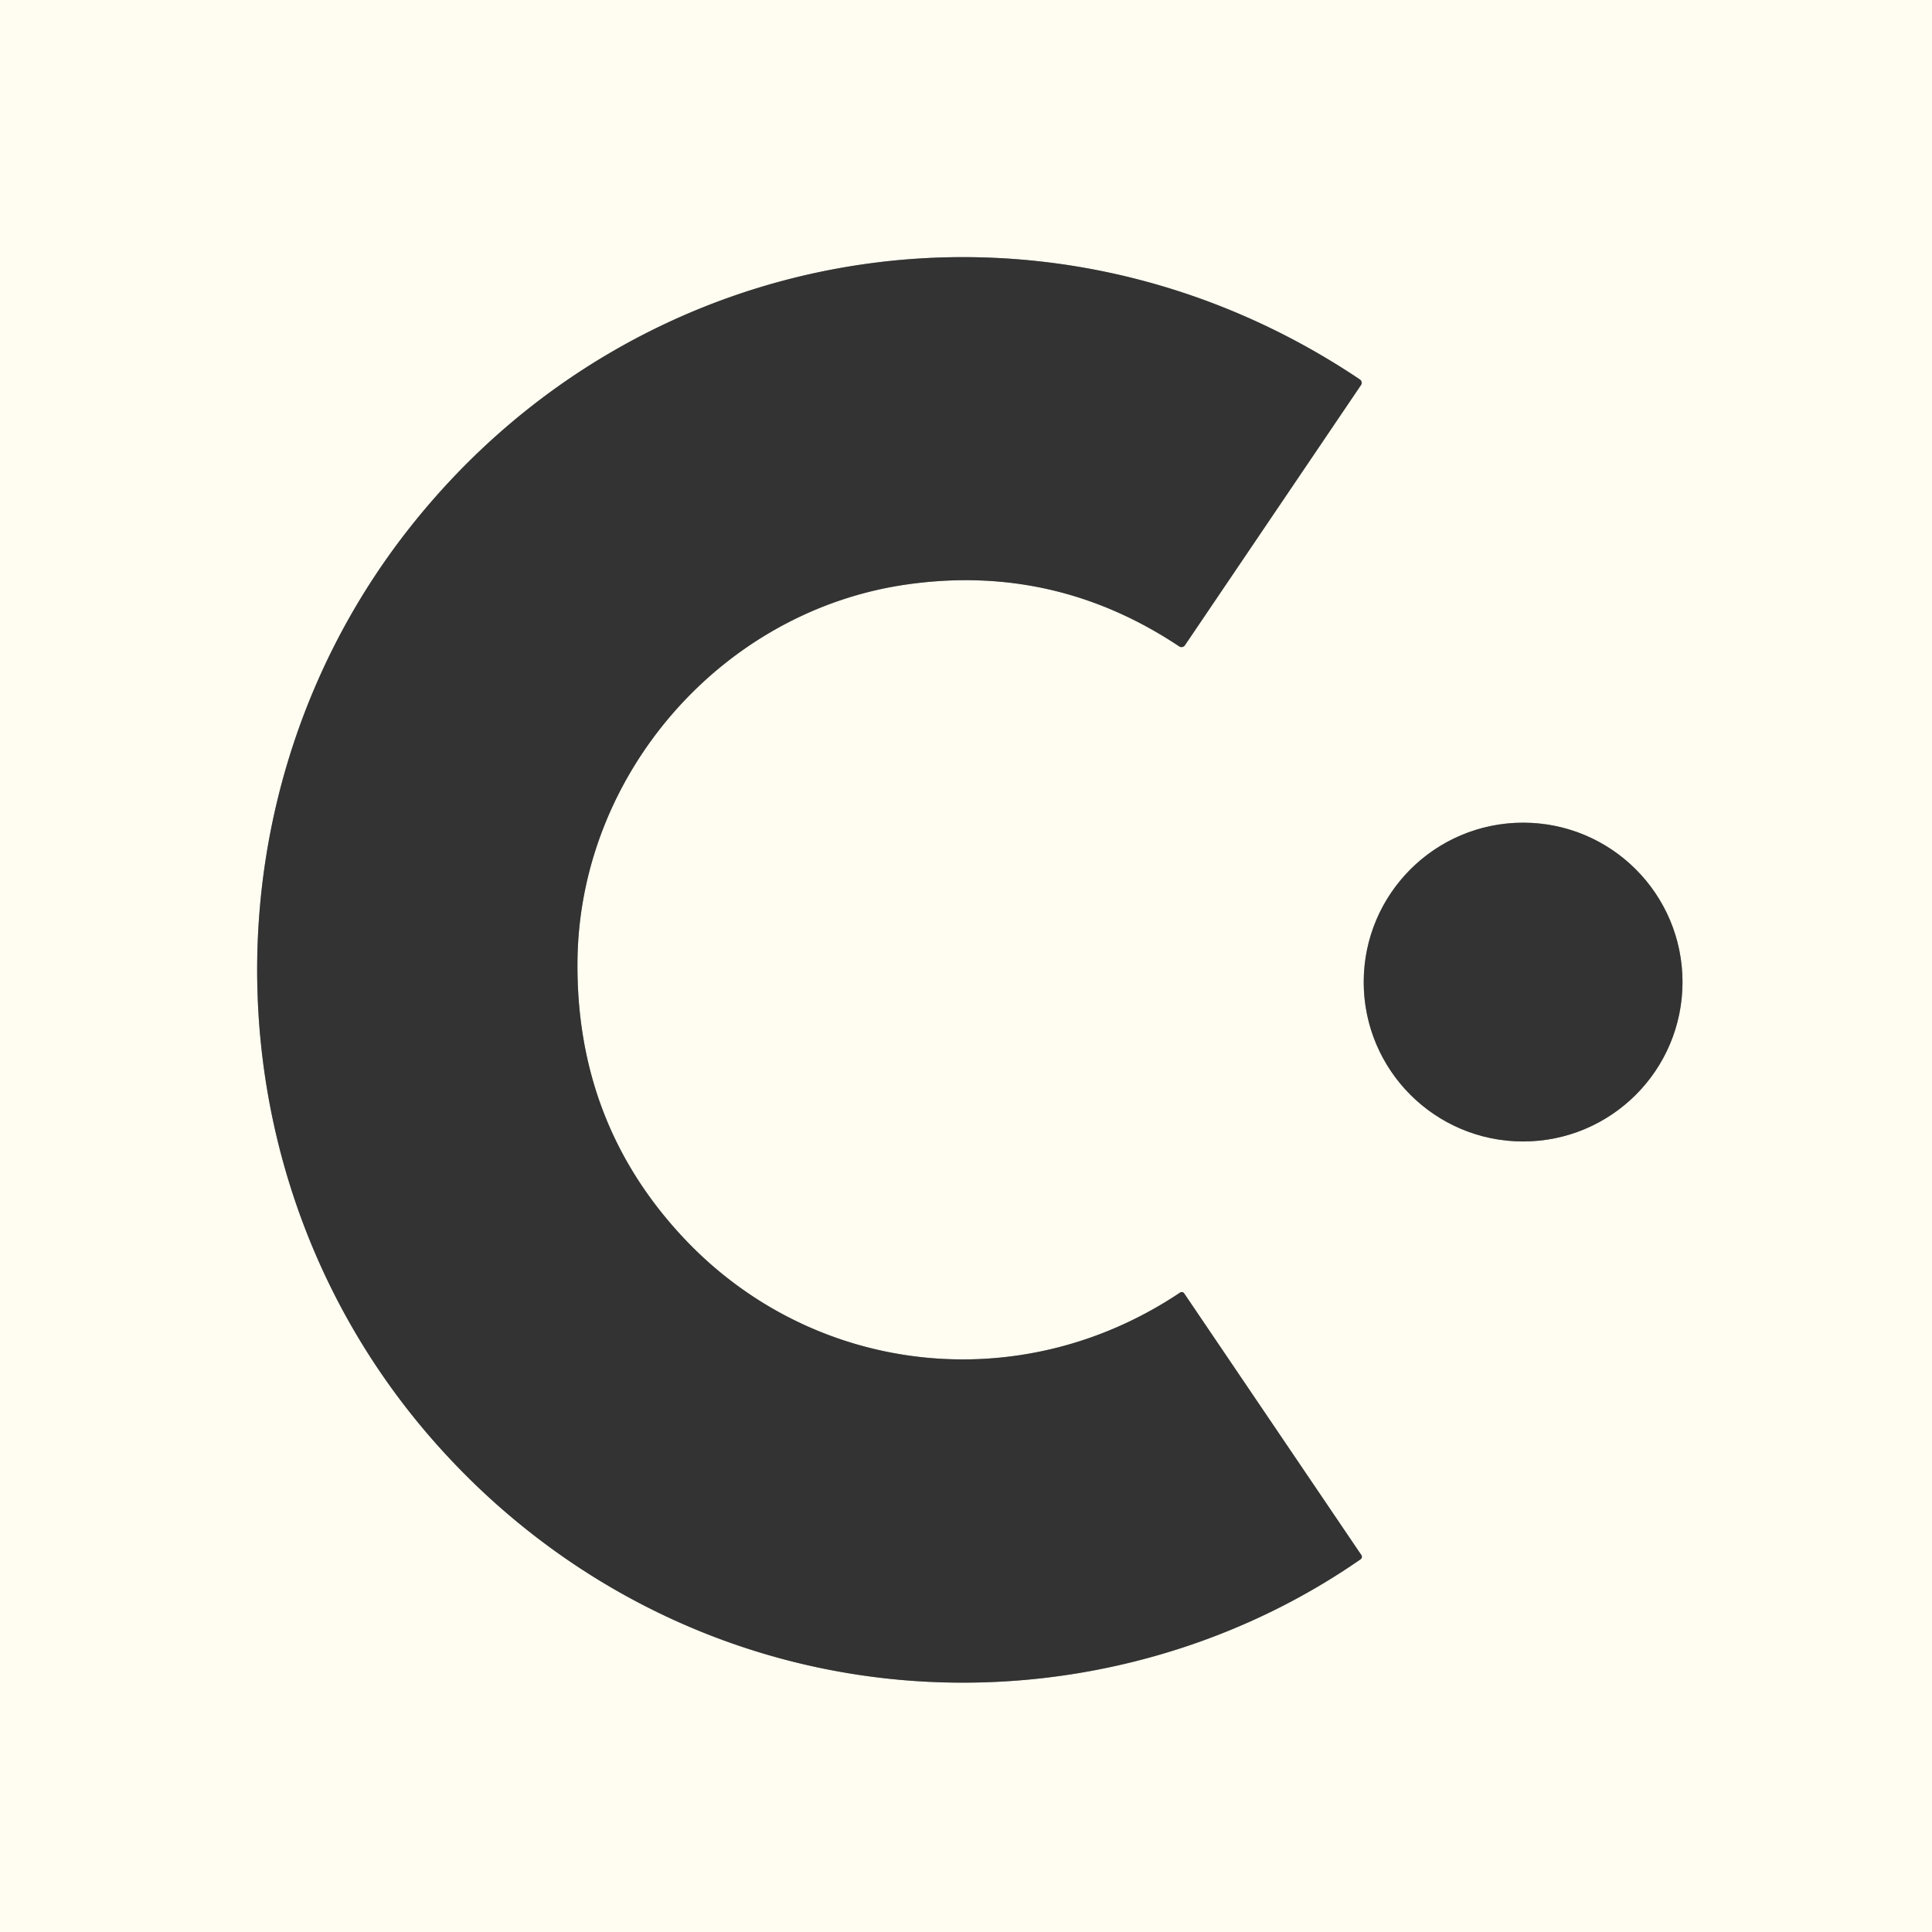
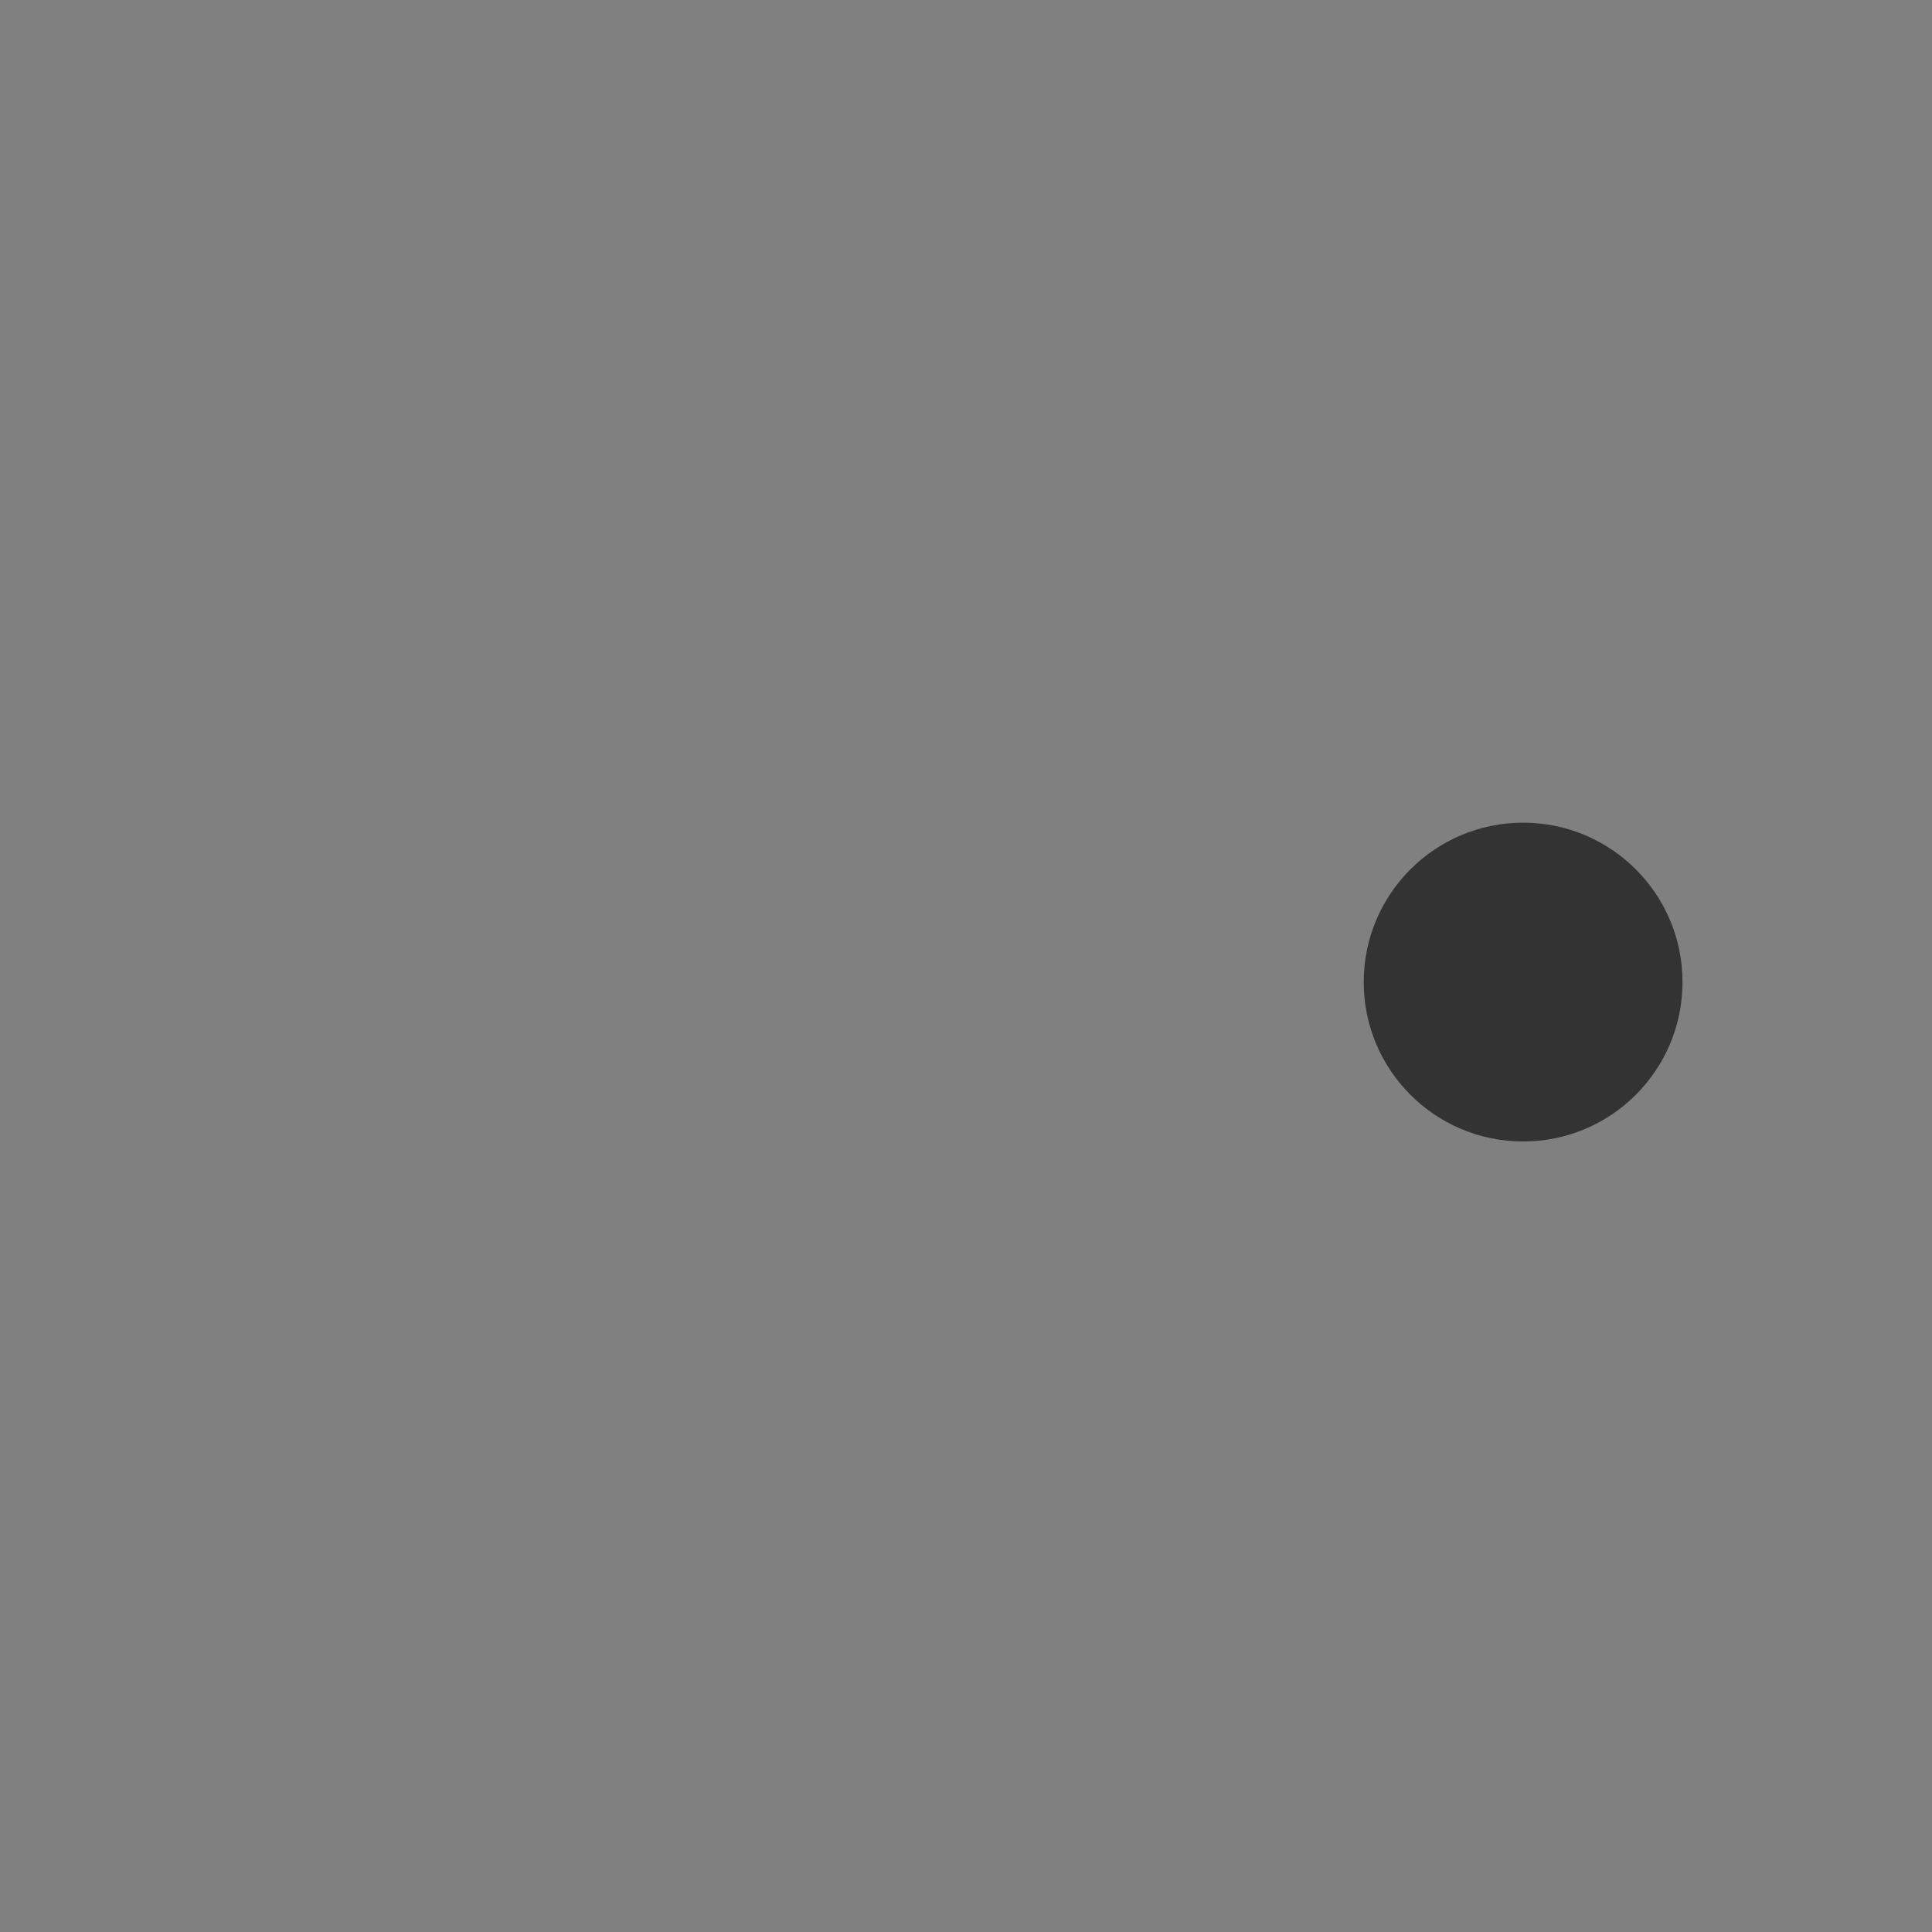
<svg xmlns="http://www.w3.org/2000/svg" version="1.1" viewBox="0.00 0.00 256.00 256.00">
  <rect x="0.00" y="0.00" width="256.00" height="256.00" fill="#808080" stroke="none" />
  <g stroke-width="2.00" fill="none" stroke-linecap="butt">
-     <path stroke="#999892" vector-effect="non-scaling-stroke" d="   M 129.97 222.93   C 147.84 222.48 165.49 216.89 180.29 206.61   A 0.40 0.40 0.0 0 0 180.39 206.06   L 156.91 171.38   A 0.39 0.38 55.9 0 0 156.37 171.27   C 135.14 185.50 107.66 182.22 90.60 164.05   Q 76.31 148.84 76.52 127.36   C 76.76 102.57 95.70 80.88 120.26 77.43   Q 139.78 74.68 156.25 85.65   A 0.55 0.55 0.0 0 0 157.01 85.50   L 180.34 51.02   A 0.54 0.53 34.0 0 0 180.19 50.28   C 139.07 22.66 85.13 31.13 54.50 69.66   C 26.60 104.75 27.31 155.52 56.47 189.79   C 74.79 211.31 101.44 223.66 129.97 222.93" />
-     <path stroke="#999892" vector-effect="non-scaling-stroke" d="   M 222.94 130.13   A 21.12 21.12 0.0 0 0 201.82 109.01   A 21.12 21.12 0.0 0 0 180.70 130.13   A 21.12 21.12 0.0 0 0 201.82 151.25   A 21.12 21.12 0.0 0 0 222.94 130.13" />
-   </g>
-   <path fill="#fffdf1" d="   M 0.00 0.00   L 256.00 0.00   L 256.00 256.00   L 0.00 256.00   L 0.00 0.00   Z   M 129.97 222.93   C 147.84 222.48 165.49 216.89 180.29 206.61   A 0.40 0.40 0.0 0 0 180.39 206.06   L 156.91 171.38   A 0.39 0.38 55.9 0 0 156.37 171.27   C 135.14 185.50 107.66 182.22 90.60 164.05   Q 76.31 148.84 76.52 127.36   C 76.76 102.57 95.70 80.88 120.26 77.43   Q 139.78 74.68 156.25 85.65   A 0.55 0.55 0.0 0 0 157.01 85.50   L 180.34 51.02   A 0.54 0.53 34.0 0 0 180.19 50.28   C 139.07 22.66 85.13 31.13 54.50 69.66   C 26.60 104.75 27.31 155.52 56.47 189.79   C 74.79 211.31 101.44 223.66 129.97 222.93   Z   M 222.94 130.13   A 21.12 21.12 0.0 0 0 201.82 109.01   A 21.12 21.12 0.0 0 0 180.70 130.13   A 21.12 21.12 0.0 0 0 201.82 151.25   A 21.12 21.12 0.0 0 0 222.94 130.13   Z" />
-   <path fill="#333333" d="   M 180.29 206.61   C 165.49 216.89 147.84 222.48 129.97 222.93   C 101.44 223.66 74.79 211.31 56.47 189.79   C 27.31 155.52 26.60 104.75 54.50 69.66   C 85.13 31.13 139.07 22.66 180.19 50.28   A 0.54 0.53 34.0 0 1 180.34 51.02   L 157.01 85.50   A 0.55 0.55 0.0 0 1 156.25 85.65   Q 139.78 74.68 120.26 77.43   C 95.70 80.88 76.76 102.57 76.52 127.36   Q 76.31 148.84 90.60 164.05   C 107.66 182.22 135.14 185.50 156.37 171.27   A 0.39 0.38 55.9 0 1 156.91 171.38   L 180.39 206.06   A 0.40 0.40 0.0 0 1 180.29 206.61   Z" />
+     </g>
  <circle fill="#333333" cx="201.82" cy="130.13" r="21.12" />
</svg>